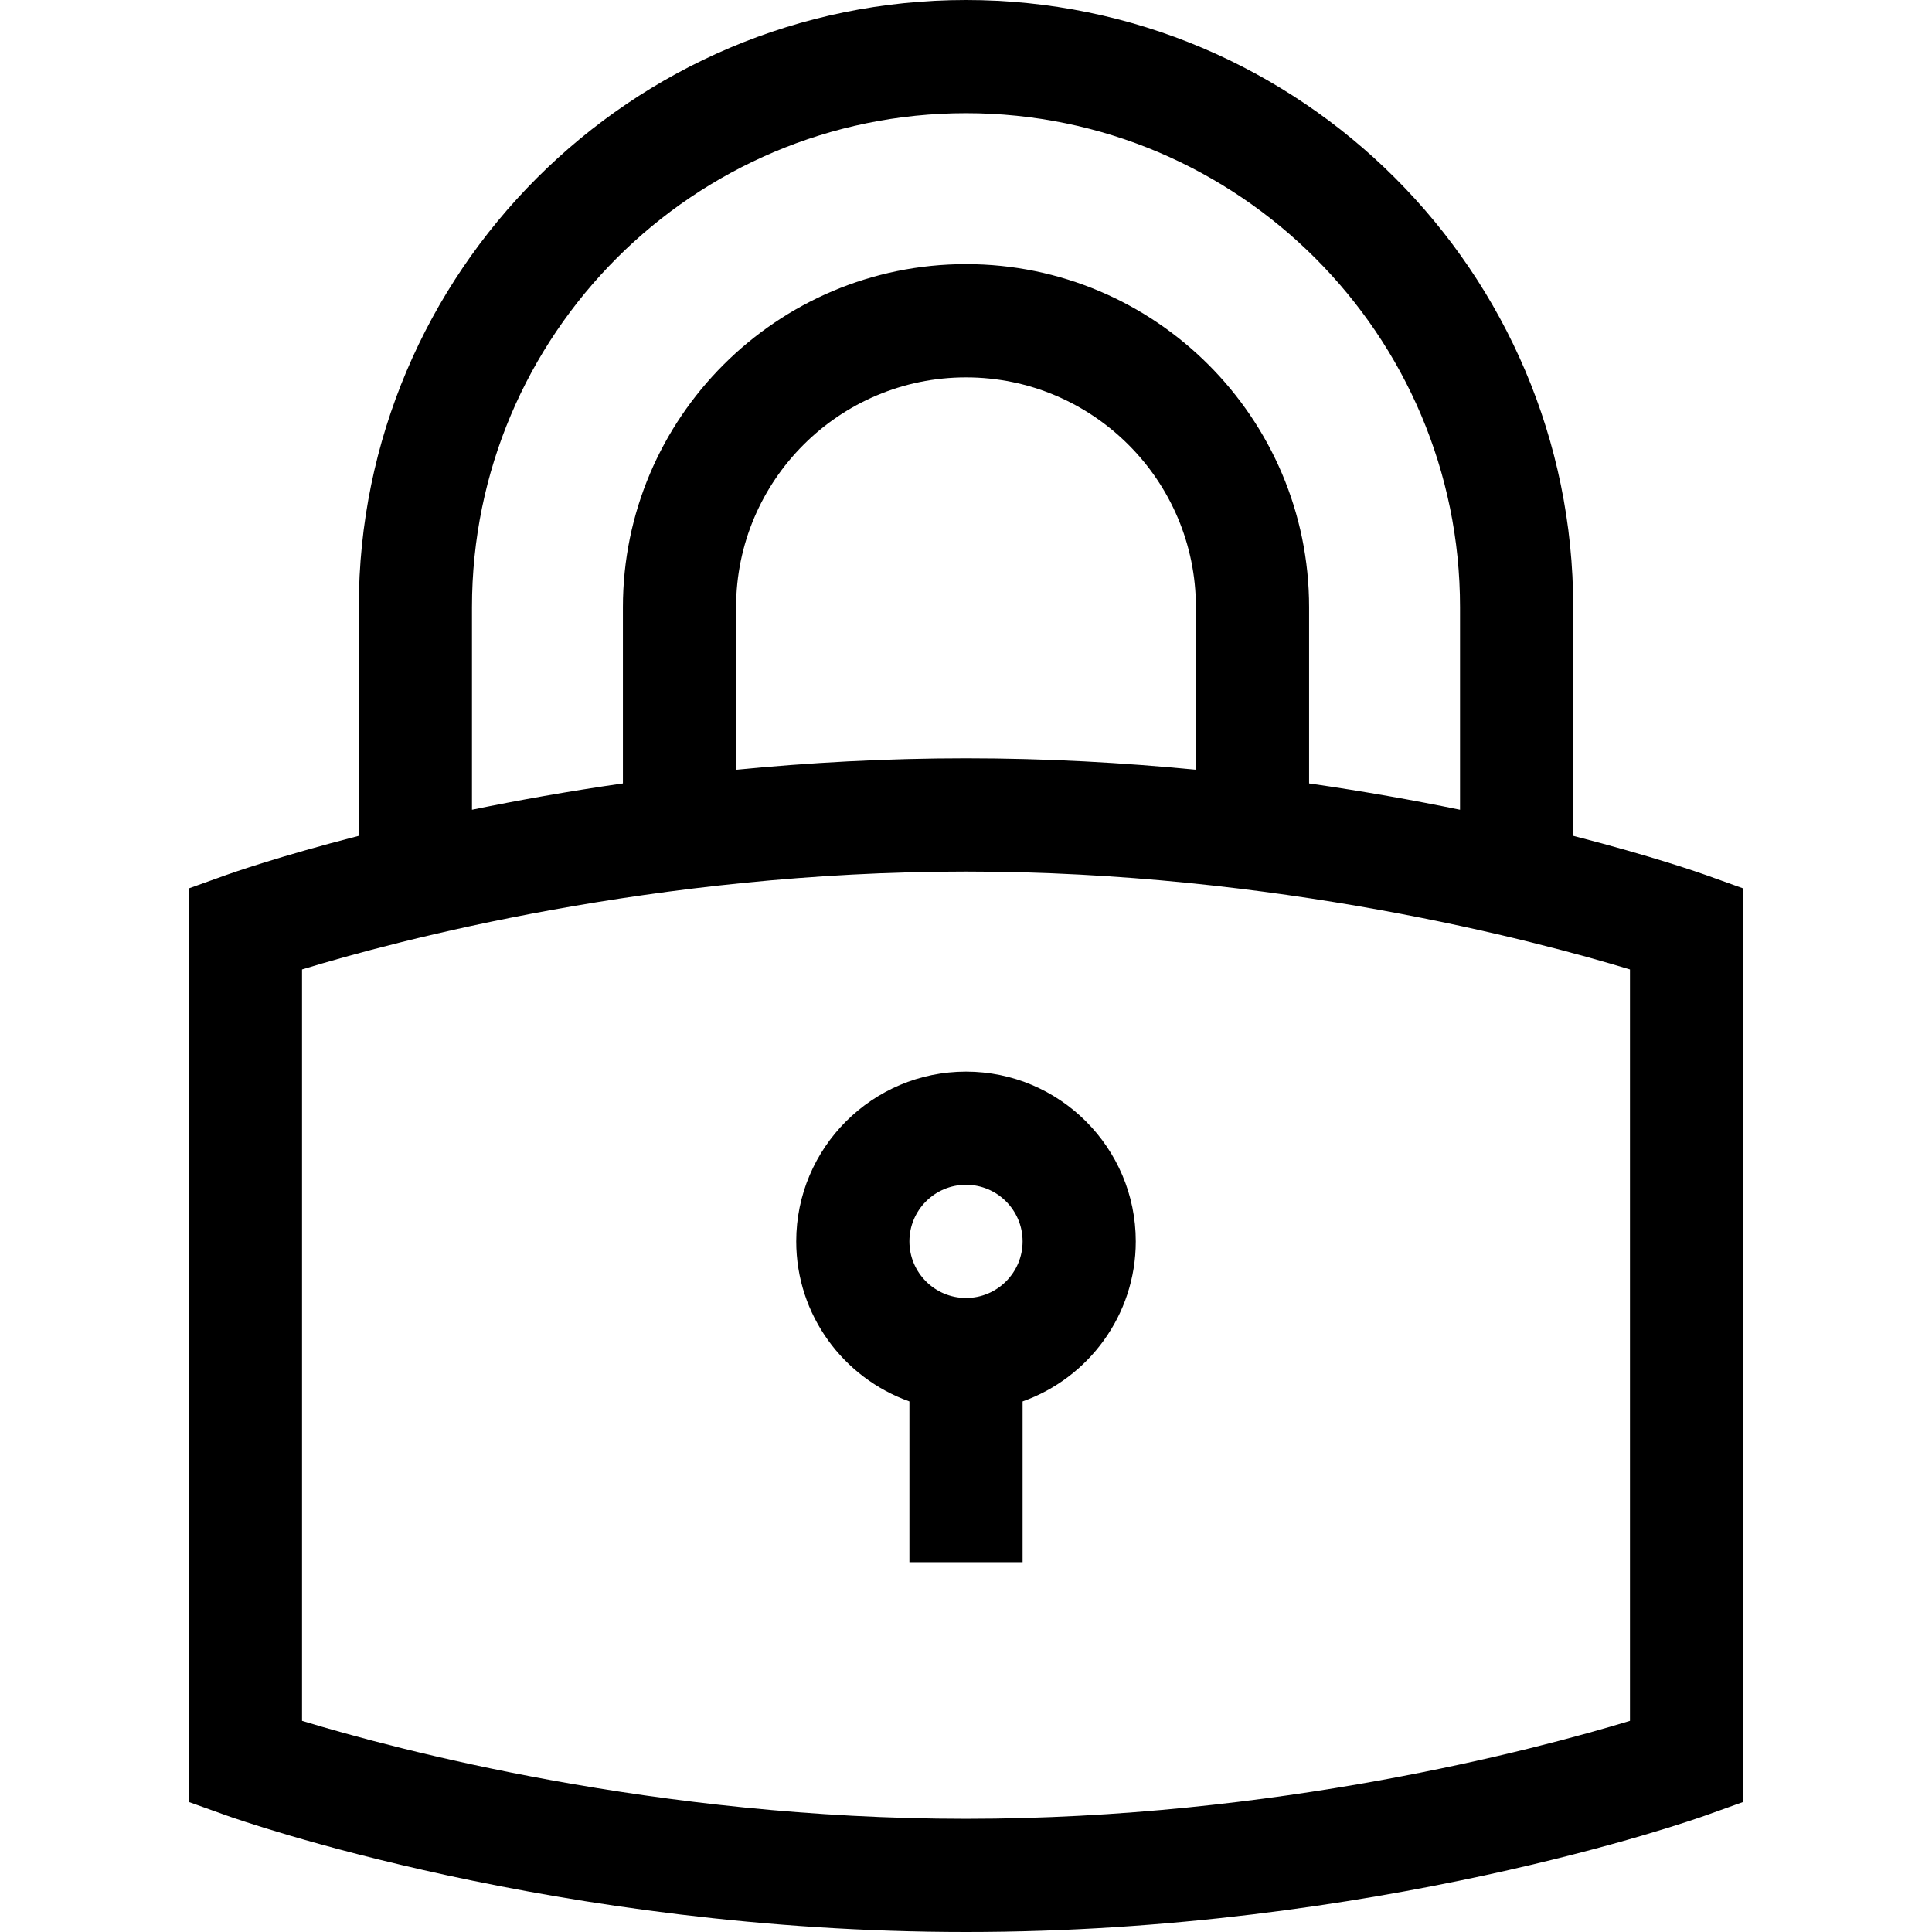
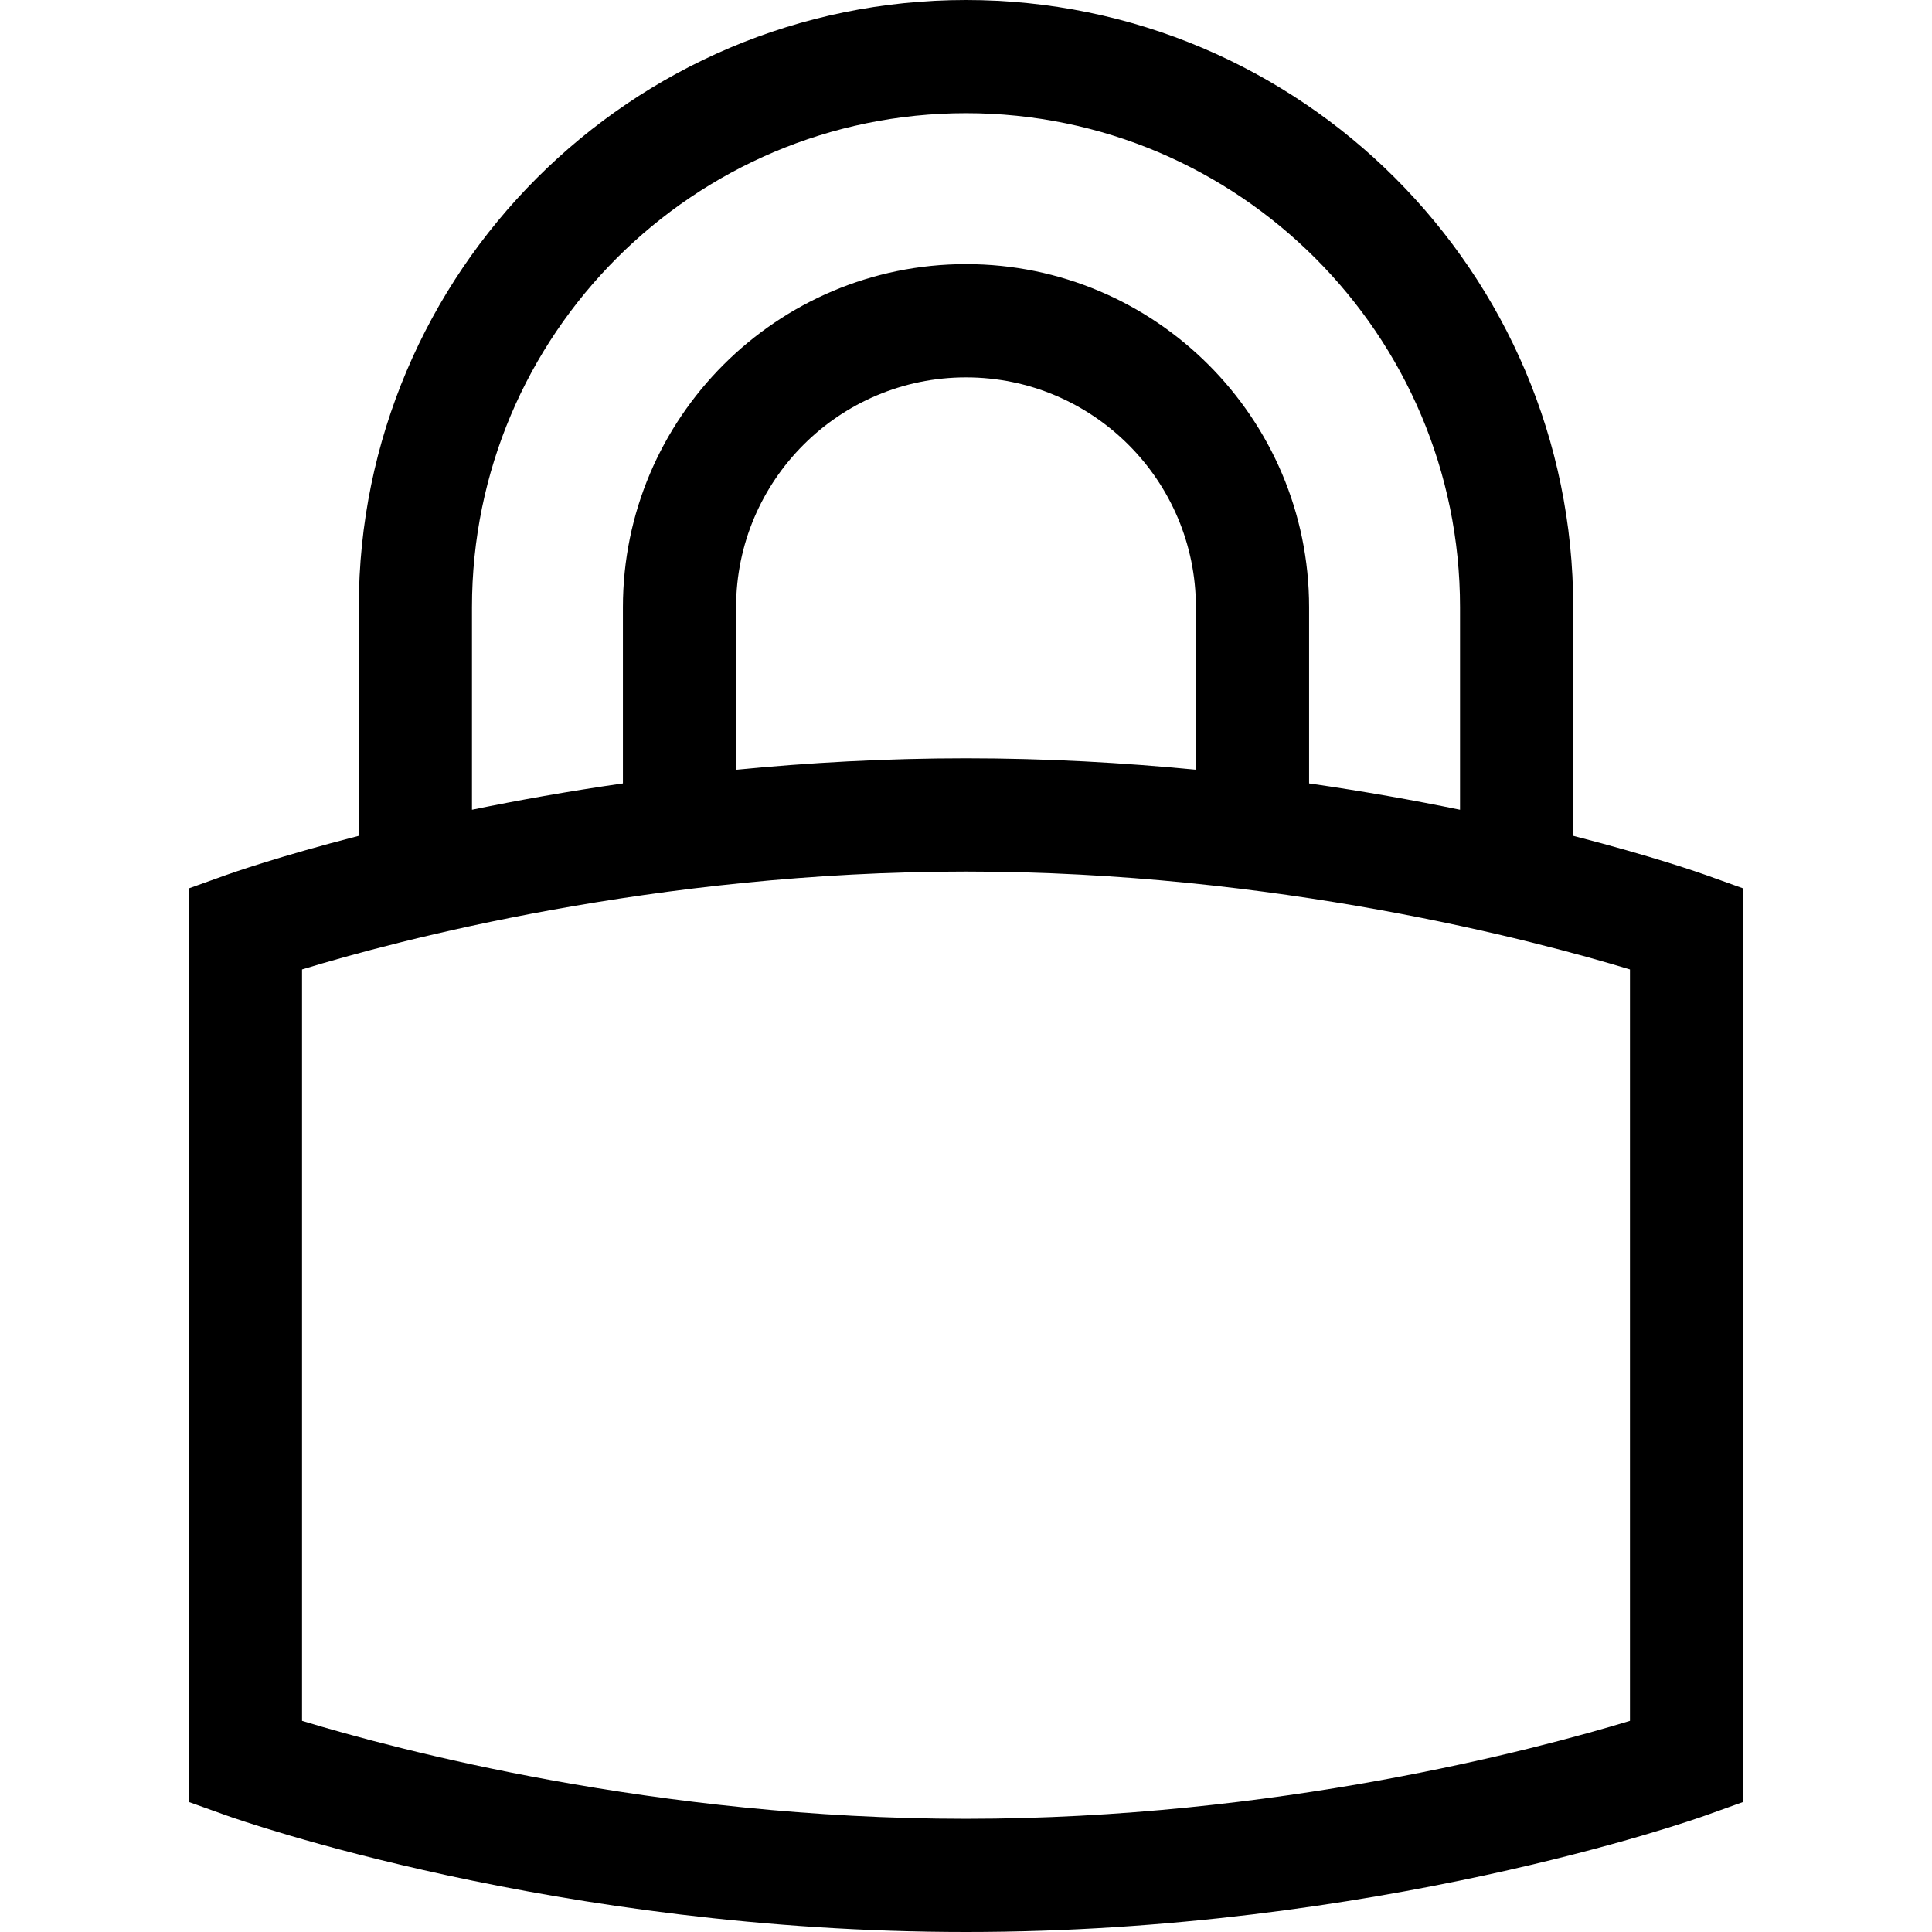
<svg xmlns="http://www.w3.org/2000/svg" fill="none" viewBox="0 0 24 24" height="24" width="24">
  <path fill="black" d="M21.188 10.869C21.126 10.847 20.531 10.637 19.543 10.383V7.543C19.543 3.384 16.159 0 12 0C7.841 0 4.457 3.384 4.457 7.543V10.383C3.469 10.637 2.874 10.847 2.812 10.869L2.346 11.036V22.385L2.812 22.552C2.977 22.611 6.921 24 12 24C17.079 24 21.023 22.611 21.188 22.552L21.654 22.385V11.036L21.188 10.869ZM5.863 7.543C5.863 4.159 8.616 1.406 12 1.406C15.384 1.406 18.137 4.159 18.137 7.543V10.059C17.573 9.943 16.944 9.83 16.262 9.732V7.543C16.262 5.193 14.35 3.281 12 3.281C9.65 3.281 7.738 5.193 7.738 7.543V9.732C7.056 9.83 6.427 9.943 5.863 10.059V7.543ZM14.856 9.562C13.962 9.475 13.003 9.42 12 9.42C10.997 9.42 10.038 9.475 9.144 9.562V7.543C9.144 5.969 10.425 4.688 12 4.688C13.575 4.688 14.856 5.969 14.856 7.543V9.562ZM20.248 21.377C19.08 21.732 15.849 22.594 12 22.594C8.15 22.594 4.919 21.732 3.752 21.377V12.043C4.917 11.687 8.141 10.827 12 10.827C15.85 10.827 19.081 11.688 20.248 12.043V21.377Z" />
-   <path fill="black" d="M9.891 15.421C9.891 16.337 10.479 17.119 11.297 17.409V19.406H12.703V17.409C13.521 17.119 14.109 16.337 14.109 15.421C14.109 14.258 13.163 13.312 12 13.312C10.837 13.312 9.891 14.258 9.891 15.421ZM12.703 15.421C12.703 15.809 12.388 16.124 12 16.124C11.612 16.124 11.297 15.809 11.297 15.421C11.297 15.033 11.612 14.718 12 14.718C12.388 14.718 12.703 15.033 12.703 15.421Z" />
</svg>